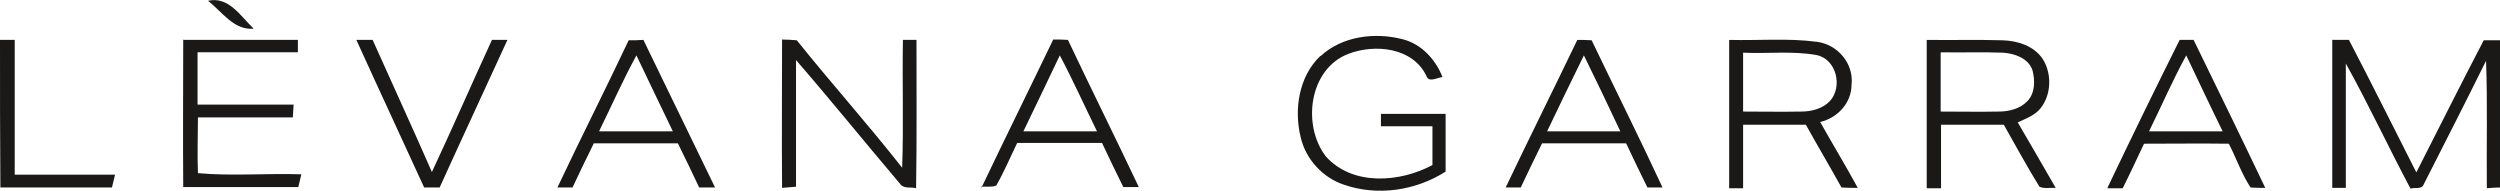
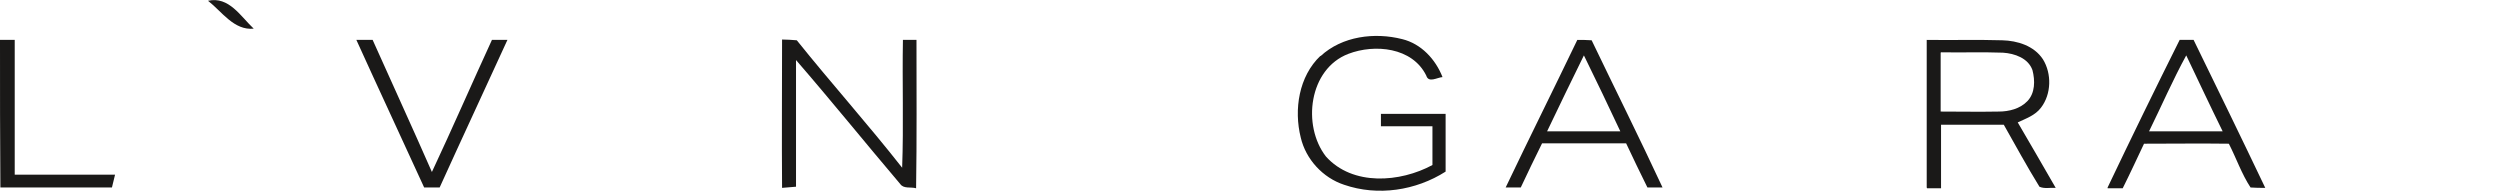
<svg xmlns="http://www.w3.org/2000/svg" viewBox="0 0 645.4 49.4" version="1.1" data-name="Layer 1" id="Layer_1">
  <defs>
    <style>
      .cls-1 {
        fill: #1a1918;
        stroke-width: 0px;
      }
    </style>
  </defs>
  <g data-name="#1a1918ff" id="_1a1918ff">
    <path d="M53.7.2c5.4-1.2,8.4,4,11.8,7.2-5.1.5-8.2-4.4-11.8-7.2Z" class="cls-1" />
    <path d="M340.9,14.5c5.6-5.2,14-6.2,21.1-4.4,4.9,1.2,8.6,5.2,10.4,9.8-1.4.1-3.6,1.6-4.2-.4-3.6-7.3-13.3-8.2-20.1-5.6-10.2,3.9-12,18.5-5.8,26.5,6.9,7.7,19.2,6.7,27.5,2.2,0-3.3,0-6.7,0-10-4.4,0-8.9,0-13.3,0,0-.8,0-2.4,0-3.2,5.6,0,11.1,0,16.7,0,0,5,0,10,0,14.9-7.7,4.9-17.5,6.4-26.2,3.4-5.5-1.8-9.9-6.6-11.2-12.2-1.8-7.2-.5-15.8,5.1-21.1Z" class="cls-1" />
    <path d="M0,10.3c1.2,0,2.5,0,3.8,0,0,11.6,0,23.2,0,34.8,8.6,0,17.2,0,25.9,0-.2.8-.6,2.5-.8,3.3-9.6,0-19.2,0-28.8,0C0,35.7,0,23,0,10.3Z" class="cls-1" />
-     <path d="M47.1,10.3c9.9,0,19.8,0,29.8,0,0,.8,0,2.4,0,3.2-8.7,0-17.3,0-25.9,0,0,4.5,0,9,0,13.5,8.2,0,16.5,0,24.8,0,0,.8-.2,2.5-.2,3.3-8.2,0-16.4,0-24.5,0,0,4.8-.2,9.6,0,14.4,8.8.8,17.8,0,26.7.3-.2.8-.6,2.5-.8,3.3-9.9,0-19.8,0-29.7,0-.1-12.7,0-25.4,0-38.1Z" class="cls-1" />
    <path d="M92,10.3c1.1,0,3.2,0,4.2,0,5.1,11.4,10.3,22.7,15.3,34.1,5.3-11.3,10.3-22.8,15.5-34.1,1,0,3,0,4,0-5.8,12.7-11.7,25.3-17.5,38.1h-4c-5.8-12.7-11.7-25.3-17.5-38.1Z" class="cls-1" />
-     <path d="M162.3,10.4c1.3,0,2.5,0,3.8-.1,6.2,12.7,12.3,25.4,18.5,38.1-1.4,0-2.7,0-4.1,0-1.8-3.8-3.6-7.6-5.5-11.4-7.2,0-14.5,0-21.7,0-1.9,3.8-3.7,7.6-5.5,11.4-1.3,0-2.6,0-3.9,0,6-12.7,12.4-25.3,18.4-38M154.7,33.9c6.3,0,12.6,0,19,0-3.1-6.5-6.3-13-9.4-19.6-3.5,6.4-6.4,13-9.6,19.5Z" class="cls-1" />
    <path d="M201.8,10.2c1.3,0,2.6.1,3.9.2,8.9,11.1,18.4,21.7,27.2,32.9.4-11,0-22,.2-33,.9,0,2.6,0,3.5,0,0,12.8.1,25.5-.1,38.3-1.4-.4-3.2.2-4.1-1.1-9-10.6-17.8-21.5-26.9-32,0,10.9,0,21.8,0,32.7-1.2.1-2.4.2-3.6.3-.1-12.8,0-25.5,0-38.3Z" class="cls-1" />
-     <path d="M253.4,48.4c6.1-12.8,12.4-25.5,18.5-38.2,1.3,0,2.6,0,3.8.1,6,12.7,12.3,25.3,18.3,38-1.3,0-2.6,0-4,0-1.9-3.8-3.7-7.6-5.5-11.4-7.3,0-14.6,0-21.9,0-1.8,3.7-3.4,7.5-5.4,11-1.2.5-2.7.2-4,.3M273.6,14.3c-3.1,6.6-6.3,13.1-9.4,19.6,6.3,0,12.7,0,19,0-3.2-6.5-6.2-13.2-9.6-19.6Z" class="cls-1" />
    <path d="M407.1,10.3c1.2,0,2.5,0,3.8.1,6.1,12.7,12.4,25.3,18.3,38h-3.9c-1.9-3.8-3.7-7.6-5.5-11.4-7.2,0-14.5,0-21.7,0-1.9,3.8-3.7,7.6-5.5,11.4-1.3,0-2.6,0-3.9,0,6.1-12.8,12.4-25.4,18.5-38.1M399.3,33.9c6.3,0,12.6,0,19,0-3.1-6.6-6.2-13.1-9.4-19.6-3.2,6.5-6.4,13.1-9.5,19.6Z" class="cls-1" />
-     <path d="M446.4,48.4c0-12.7,0-25.4,0-38.1,7.6.2,15.2-.5,22.7.5,5.3.7,9.5,5.6,8.9,11,0,4.8-3.6,8.6-8.1,9.7,3.2,5.7,6.6,11.3,9.7,17-1.4,0-2.8,0-4.2-.1-3-5.4-6.2-10.8-9.2-16.2-5.4,0-10.8,0-16.2,0,0,5.4,0,10.9,0,16.4-1.2,0-2.4,0-3.6,0M450,13.6v15.2c5,0,10,.1,15,0,2.6,0,5.5-.7,7.4-2.7,3.4-3.7,1.7-10.9-3.5-11.9-6.2-1.1-12.6-.3-18.9-.6Z" class="cls-1" />
    <path d="M497.4,48.4c0-12.7,0-25.4,0-38.1,6.5.1,13-.1,19.5.1,3.9.1,8.2,1.4,10.5,4.9,2.3,3.7,2.2,9-.5,12.5-1.5,2-3.9,2.8-6,3.8,3.3,5.6,6.5,11.2,9.8,16.9-1.4-.1-2.9.3-4.2-.3-3.2-5.2-6.2-10.7-9.2-16-5.4,0-10.8,0-16.2,0,0,5.5,0,10.9,0,16.4-1.2,0-2.4,0-3.6,0M501,13.6v15.2c5,0,10,.1,15,0,2.6,0,5.5-.7,7.4-2.7,2-2.1,2-5.3,1.3-8-1.1-3.1-4.6-4.3-7.6-4.5-5.3-.2-10.7,0-16-.1Z" class="cls-1" />
    <path d="M544.1,48.4c6.1-12.8,12.3-25.5,18.6-38.1.9,0,2.7,0,3.6,0,6.2,12.7,12.4,25.4,18.5,38.2-1.3,0-2.6,0-3.8-.1-2.3-3.5-3.7-7.6-5.6-11.3-7.3-.1-14.6,0-21.9,0-1.8,3.8-3.6,7.7-5.5,11.5-1.3,0-2.6,0-3.9,0M554.8,33.9c6.3,0,12.7,0,19,0-3.2-6.5-6.3-13.1-9.4-19.6-3.5,6.4-6.4,13.1-9.6,19.6Z" class="cls-1" />
-     <path d="M602,10.3c1.5,0,2.9,0,4.4,0,5.9,11.3,11.6,22.8,17.4,34.2,5.8-11.4,11.5-22.8,17.4-34.1,1.4,0,2.9,0,4.3,0,0,12.7,0,25.3,0,38-1.2,0-2.4.1-3.5.2-.1-11,.2-22-.2-32.9-5.3,10.7-10.7,21.3-16.1,31.9-.5,1.4-2.3.7-3.4,1.1-5.7-10.7-10.8-21.7-16.7-32.3,0,10.7,0,21.4,0,32.1h-3.5c0-12.7,0-25.4,0-38.1Z" class="cls-1" />
  </g>
</svg>